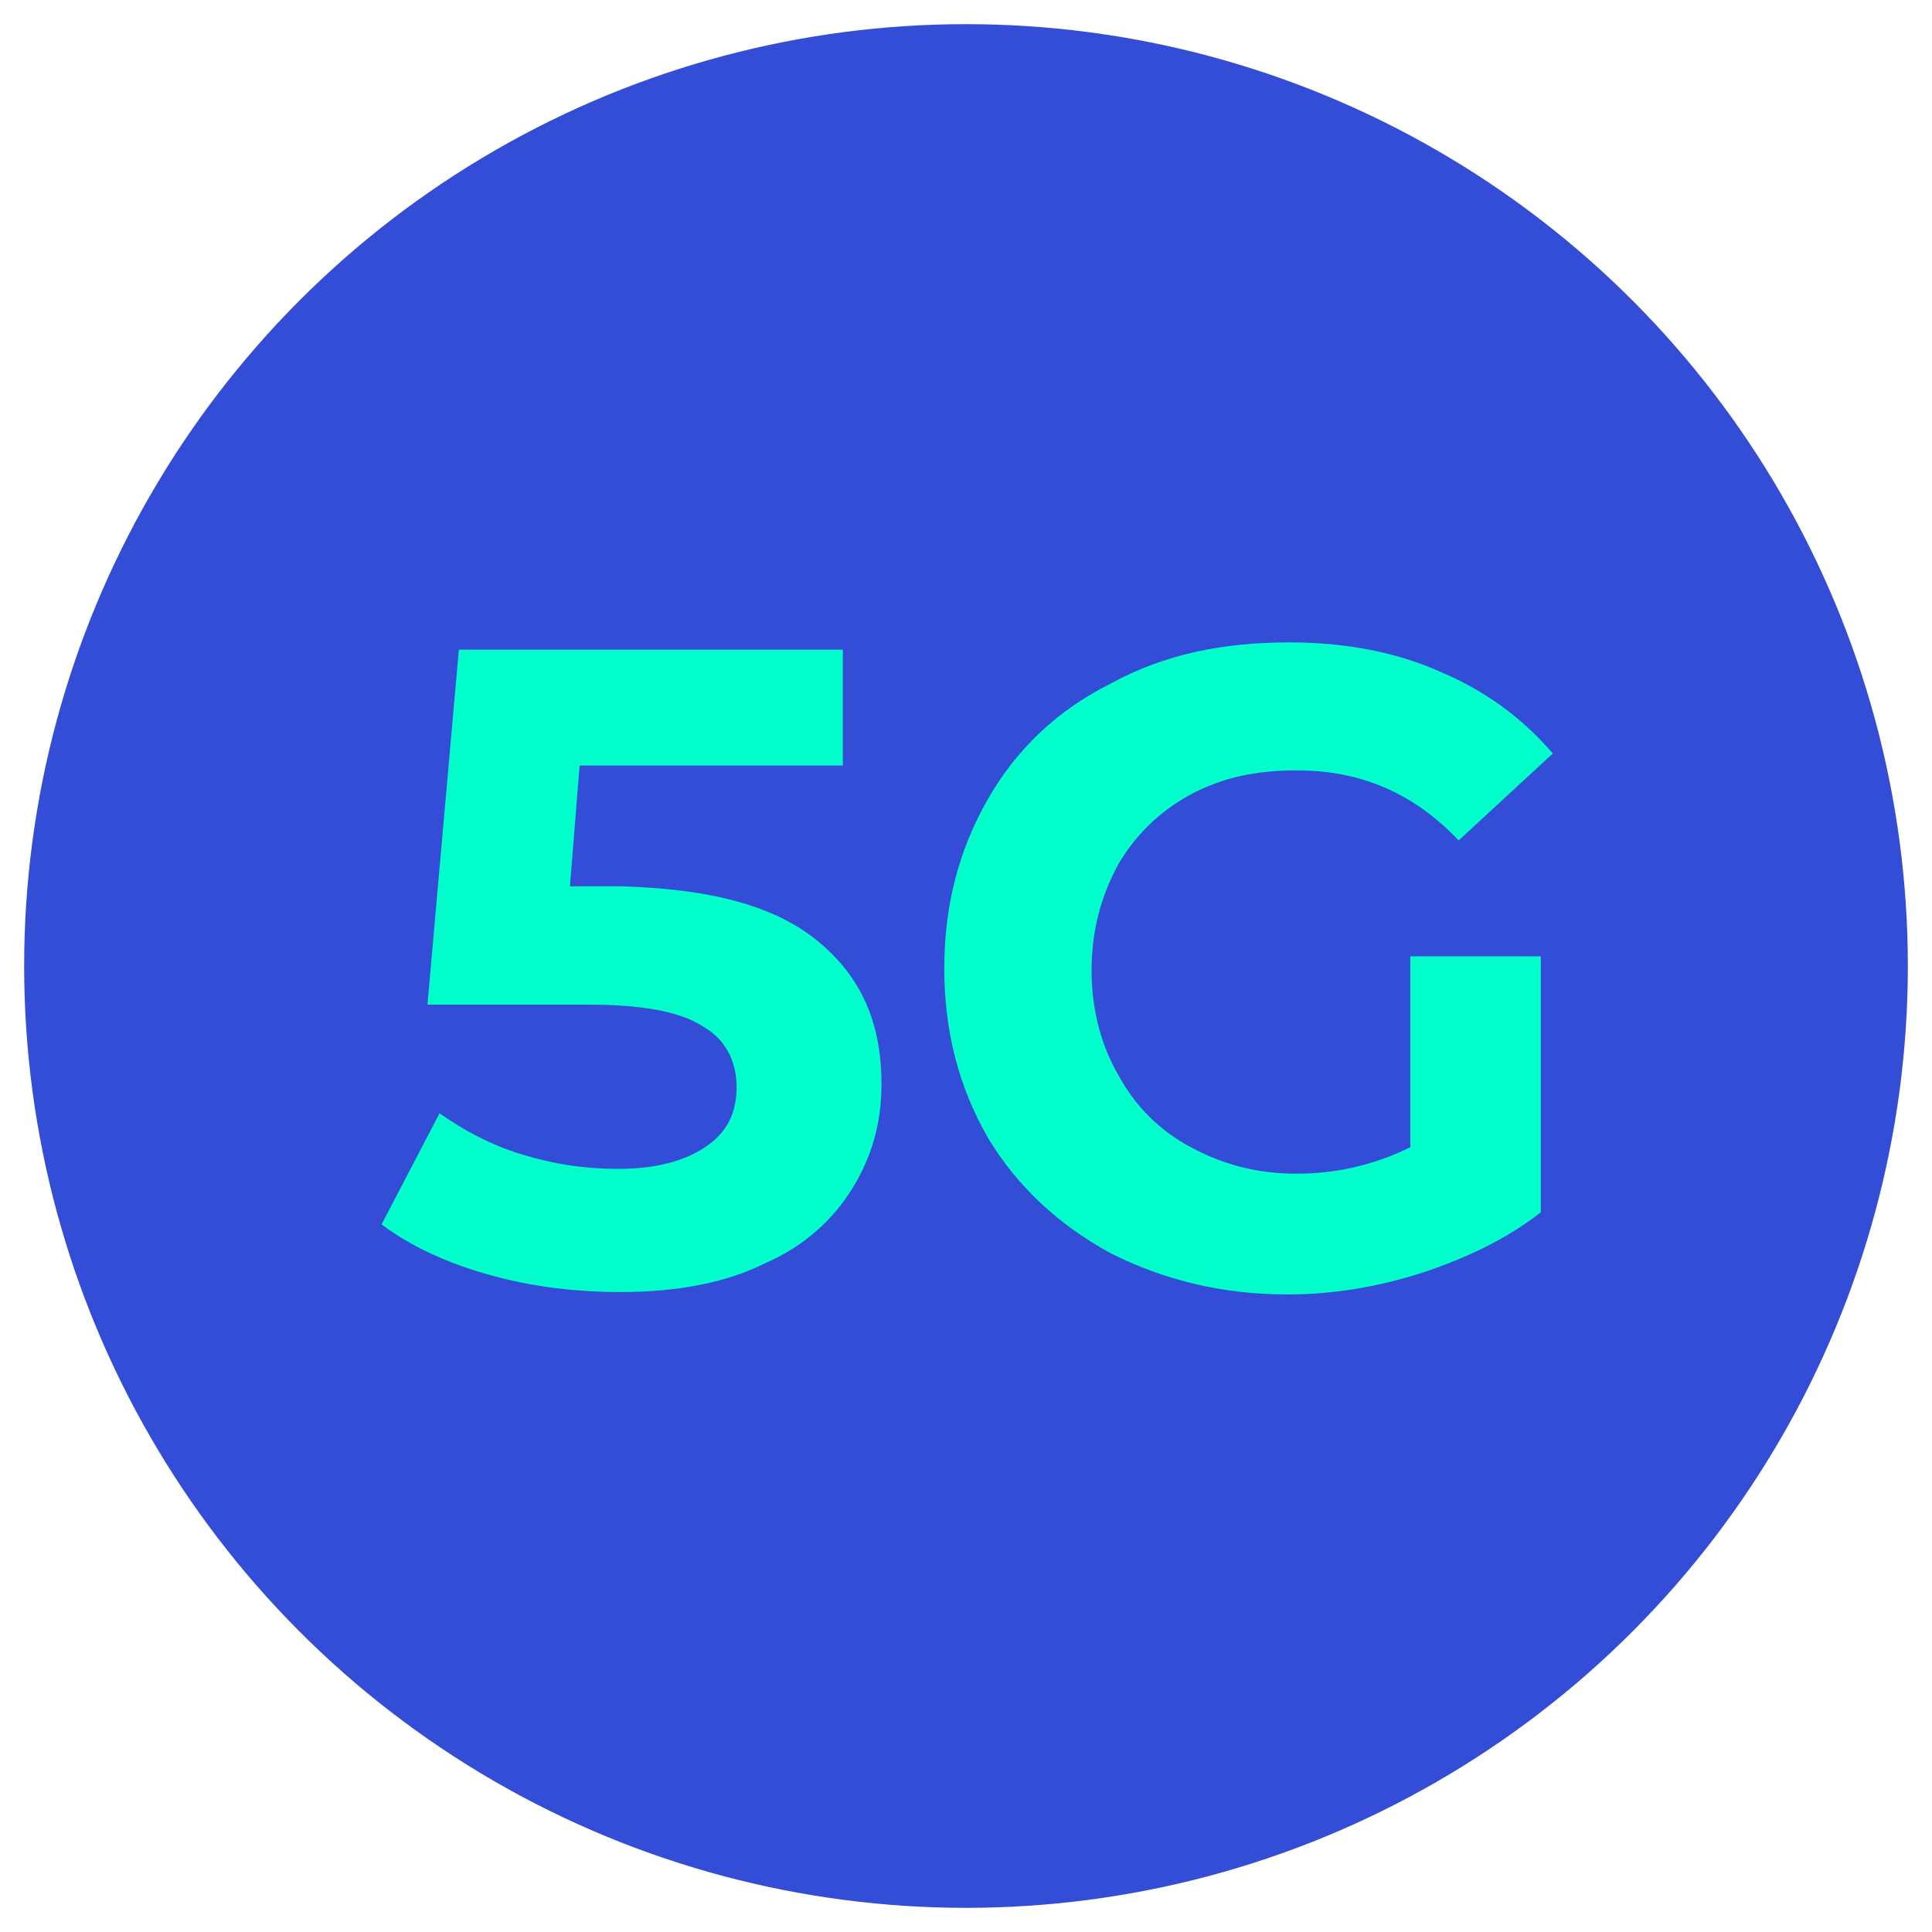
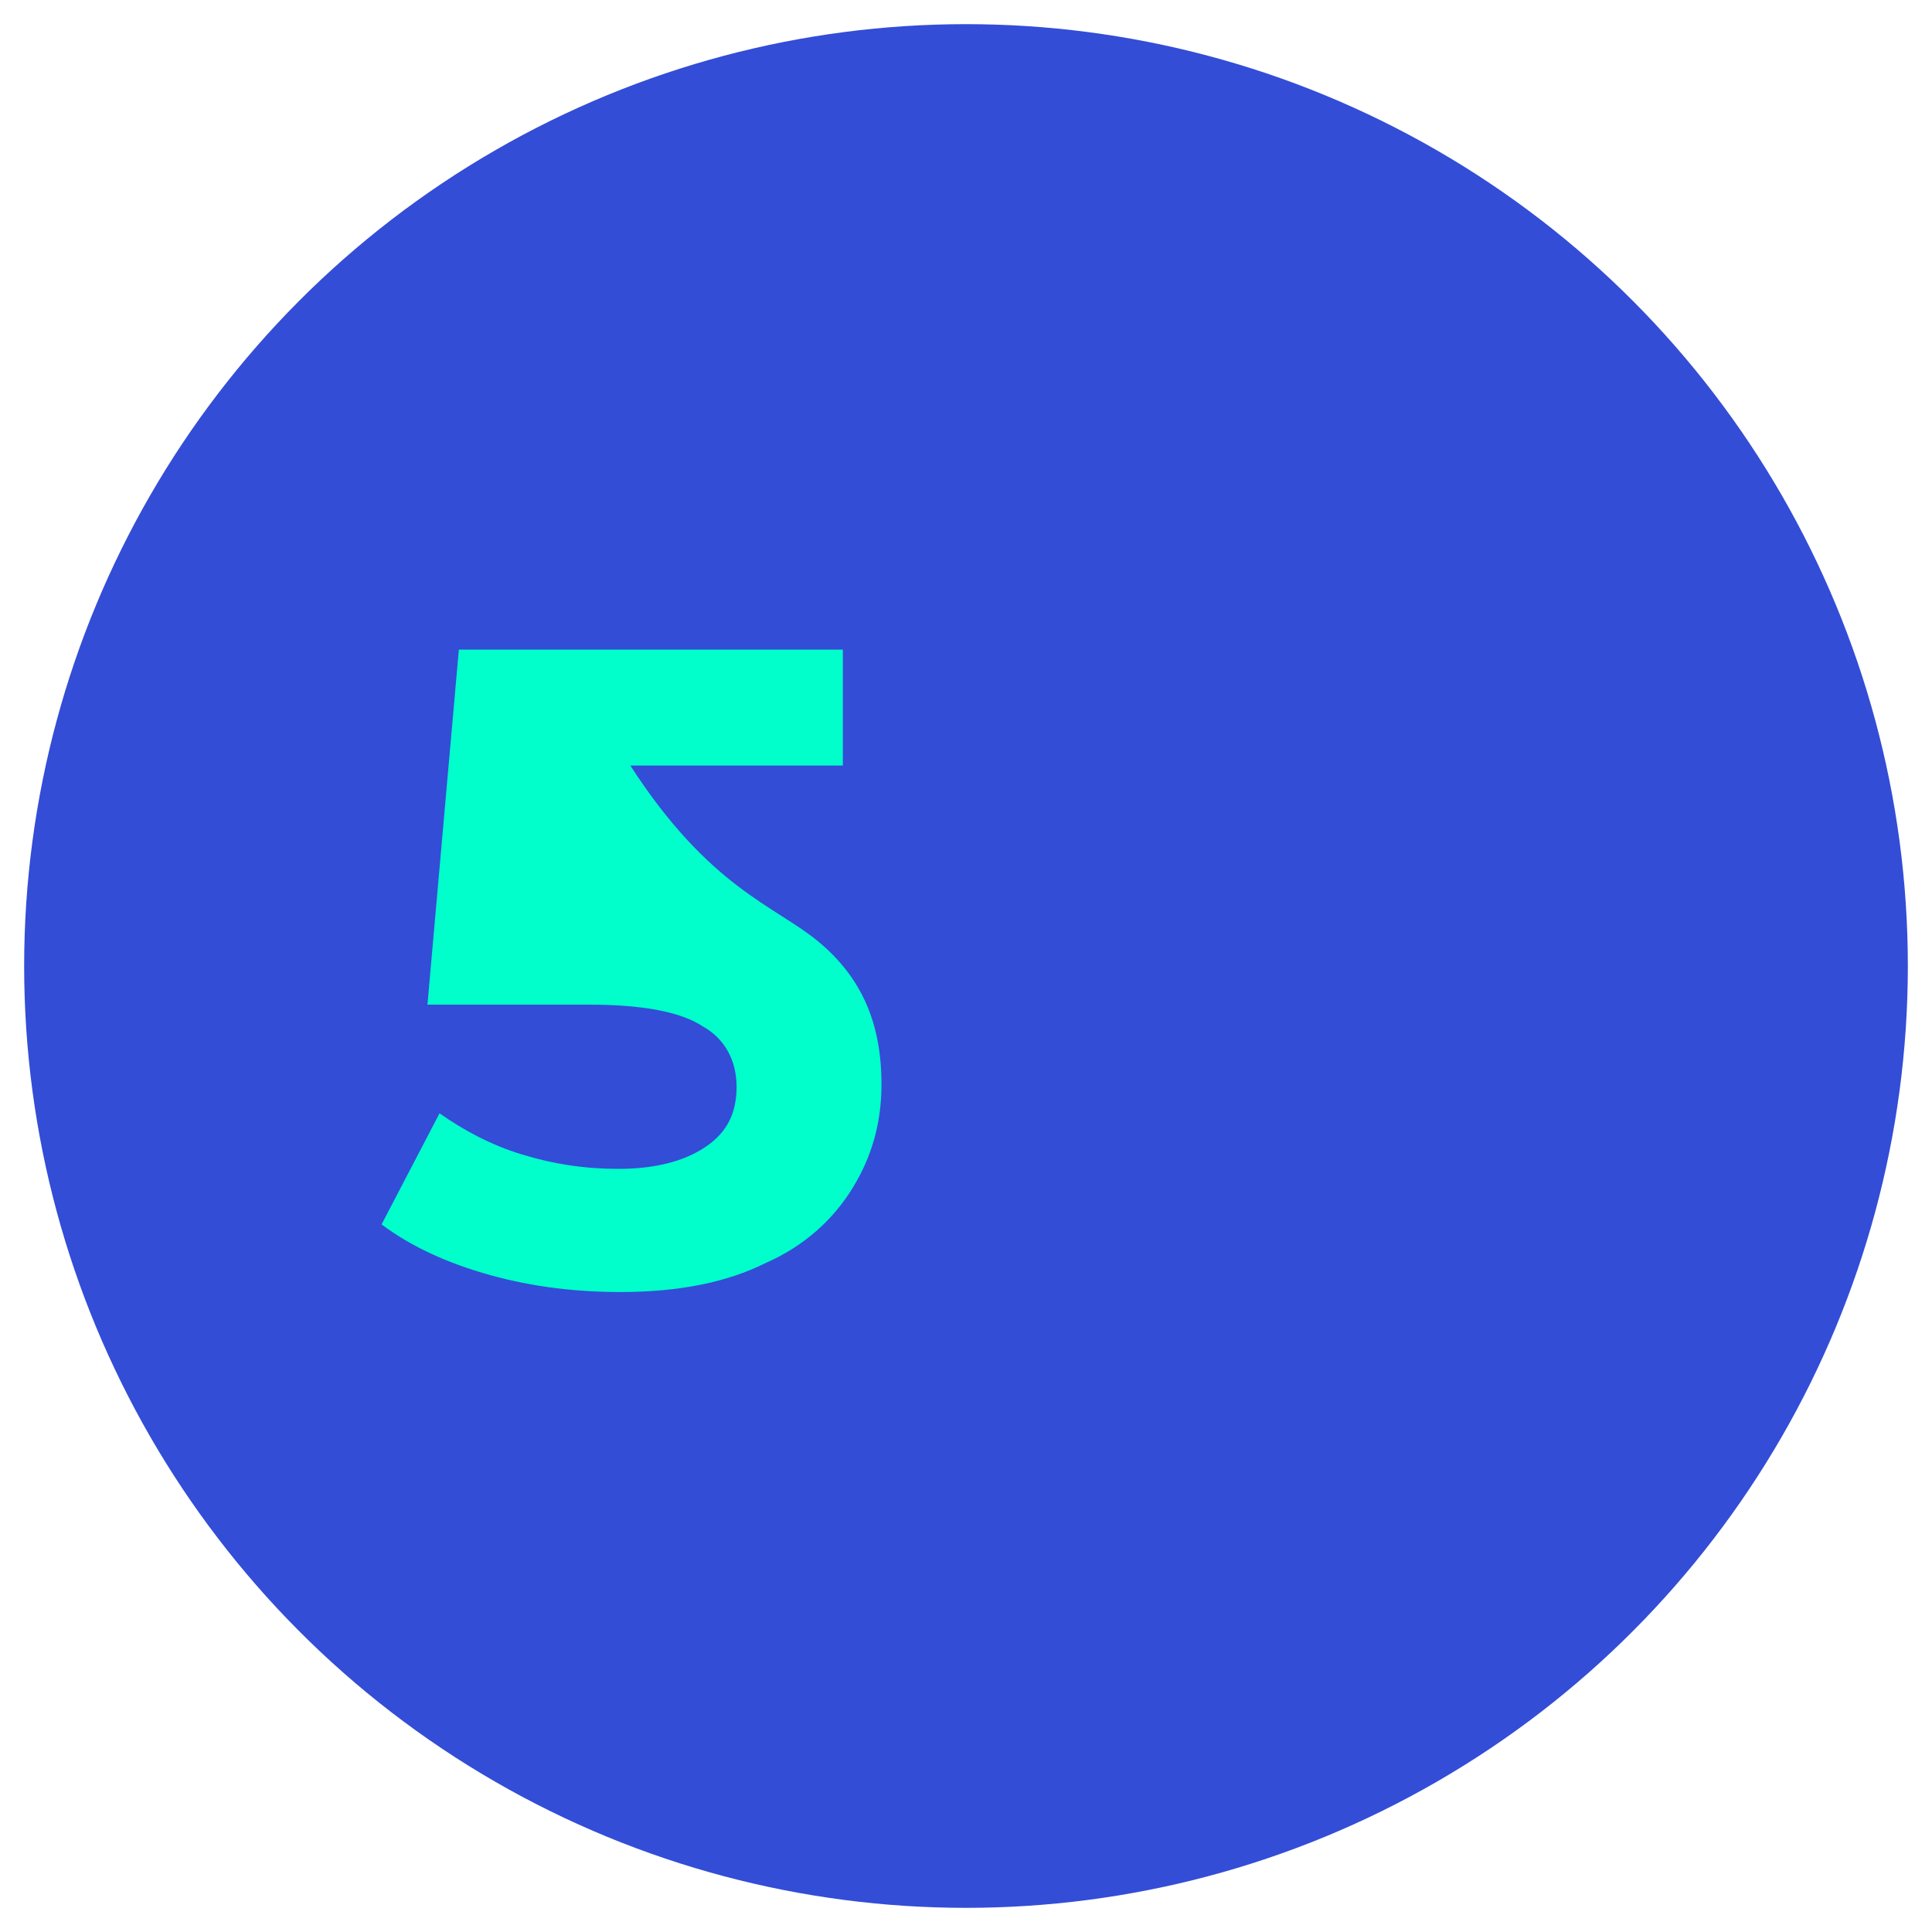
<svg xmlns="http://www.w3.org/2000/svg" version="1.1" id="Capa_1" x="0px" y="0px" viewBox="0 0 80 80" style="enable-background:new 0 0 80 80;" xml:space="preserve">
  <style type="text/css">
	.st0{fill:#334DD7;}
	.st1{fill:#00FFCB;}
</style>
  <g>
    <circle class="st0" cx="40" cy="40" r="39" />
    <g>
-       <path class="st1" d="M33.9,39c1.8,1.5,2.6,3.4,2.6,5.9c0,1.6-0.4,3-1.2,4.3c-0.8,1.3-2,2.4-3.6,3.1c-1.6,0.8-3.6,1.2-6,1.2    c-1.8,0-3.6-0.2-5.4-0.7c-1.8-0.5-3.3-1.2-4.5-2.1l2.4-4.6c1,0.7,2.1,1.3,3.4,1.7c1.3,0.4,2.6,0.6,4,0.6c1.5,0,2.7-0.3,3.6-0.9    c0.9-0.6,1.3-1.4,1.3-2.5c0-1.1-0.5-2-1.4-2.5c-0.9-0.6-2.5-0.9-4.7-0.9h-6.7L19,26.9h15.9v4.8H24l-0.4,5h2.1    C29.4,36.8,32.1,37.5,33.9,39z" />
-       <path class="st1" d="M58.3,39.6h5.5v10.6c-1.4,1.1-3.1,1.9-4.9,2.5c-1.9,0.6-3.7,0.9-5.6,0.9c-2.7,0-5.1-0.6-7.3-1.7    c-2.2-1.2-3.9-2.8-5.1-4.8c-1.2-2.1-1.8-4.4-1.8-7s0.6-4.9,1.8-7c1.2-2.1,2.9-3.7,5.1-4.8c2.2-1.2,4.6-1.7,7.4-1.7    c2.3,0,4.4,0.4,6.2,1.2c1.9,0.8,3.4,1.9,4.7,3.4l-3.9,3.6c-1.9-2-4.1-2.9-6.7-2.9c-1.7,0-3.1,0.3-4.4,1c-1.3,0.7-2.3,1.7-3,2.9    c-0.7,1.3-1.1,2.7-1.1,4.4c0,1.6,0.4,3.1,1.1,4.3c0.7,1.3,1.7,2.3,3,3c1.3,0.7,2.7,1.1,4.4,1.1c1.7,0,3.3-0.4,4.7-1.1V39.6z" />
+       <path class="st1" d="M33.9,39c1.8,1.5,2.6,3.4,2.6,5.9c0,1.6-0.4,3-1.2,4.3c-0.8,1.3-2,2.4-3.6,3.1c-1.6,0.8-3.6,1.2-6,1.2    c-1.8,0-3.6-0.2-5.4-0.7c-1.8-0.5-3.3-1.2-4.5-2.1l2.4-4.6c1,0.7,2.1,1.3,3.4,1.7c1.3,0.4,2.6,0.6,4,0.6c1.5,0,2.7-0.3,3.6-0.9    c0.9-0.6,1.3-1.4,1.3-2.5c0-1.1-0.5-2-1.4-2.5c-0.9-0.6-2.5-0.9-4.7-0.9h-6.7L19,26.9h15.9v4.8H24h2.1    C29.4,36.8,32.1,37.5,33.9,39z" />
    </g>
  </g>
</svg>